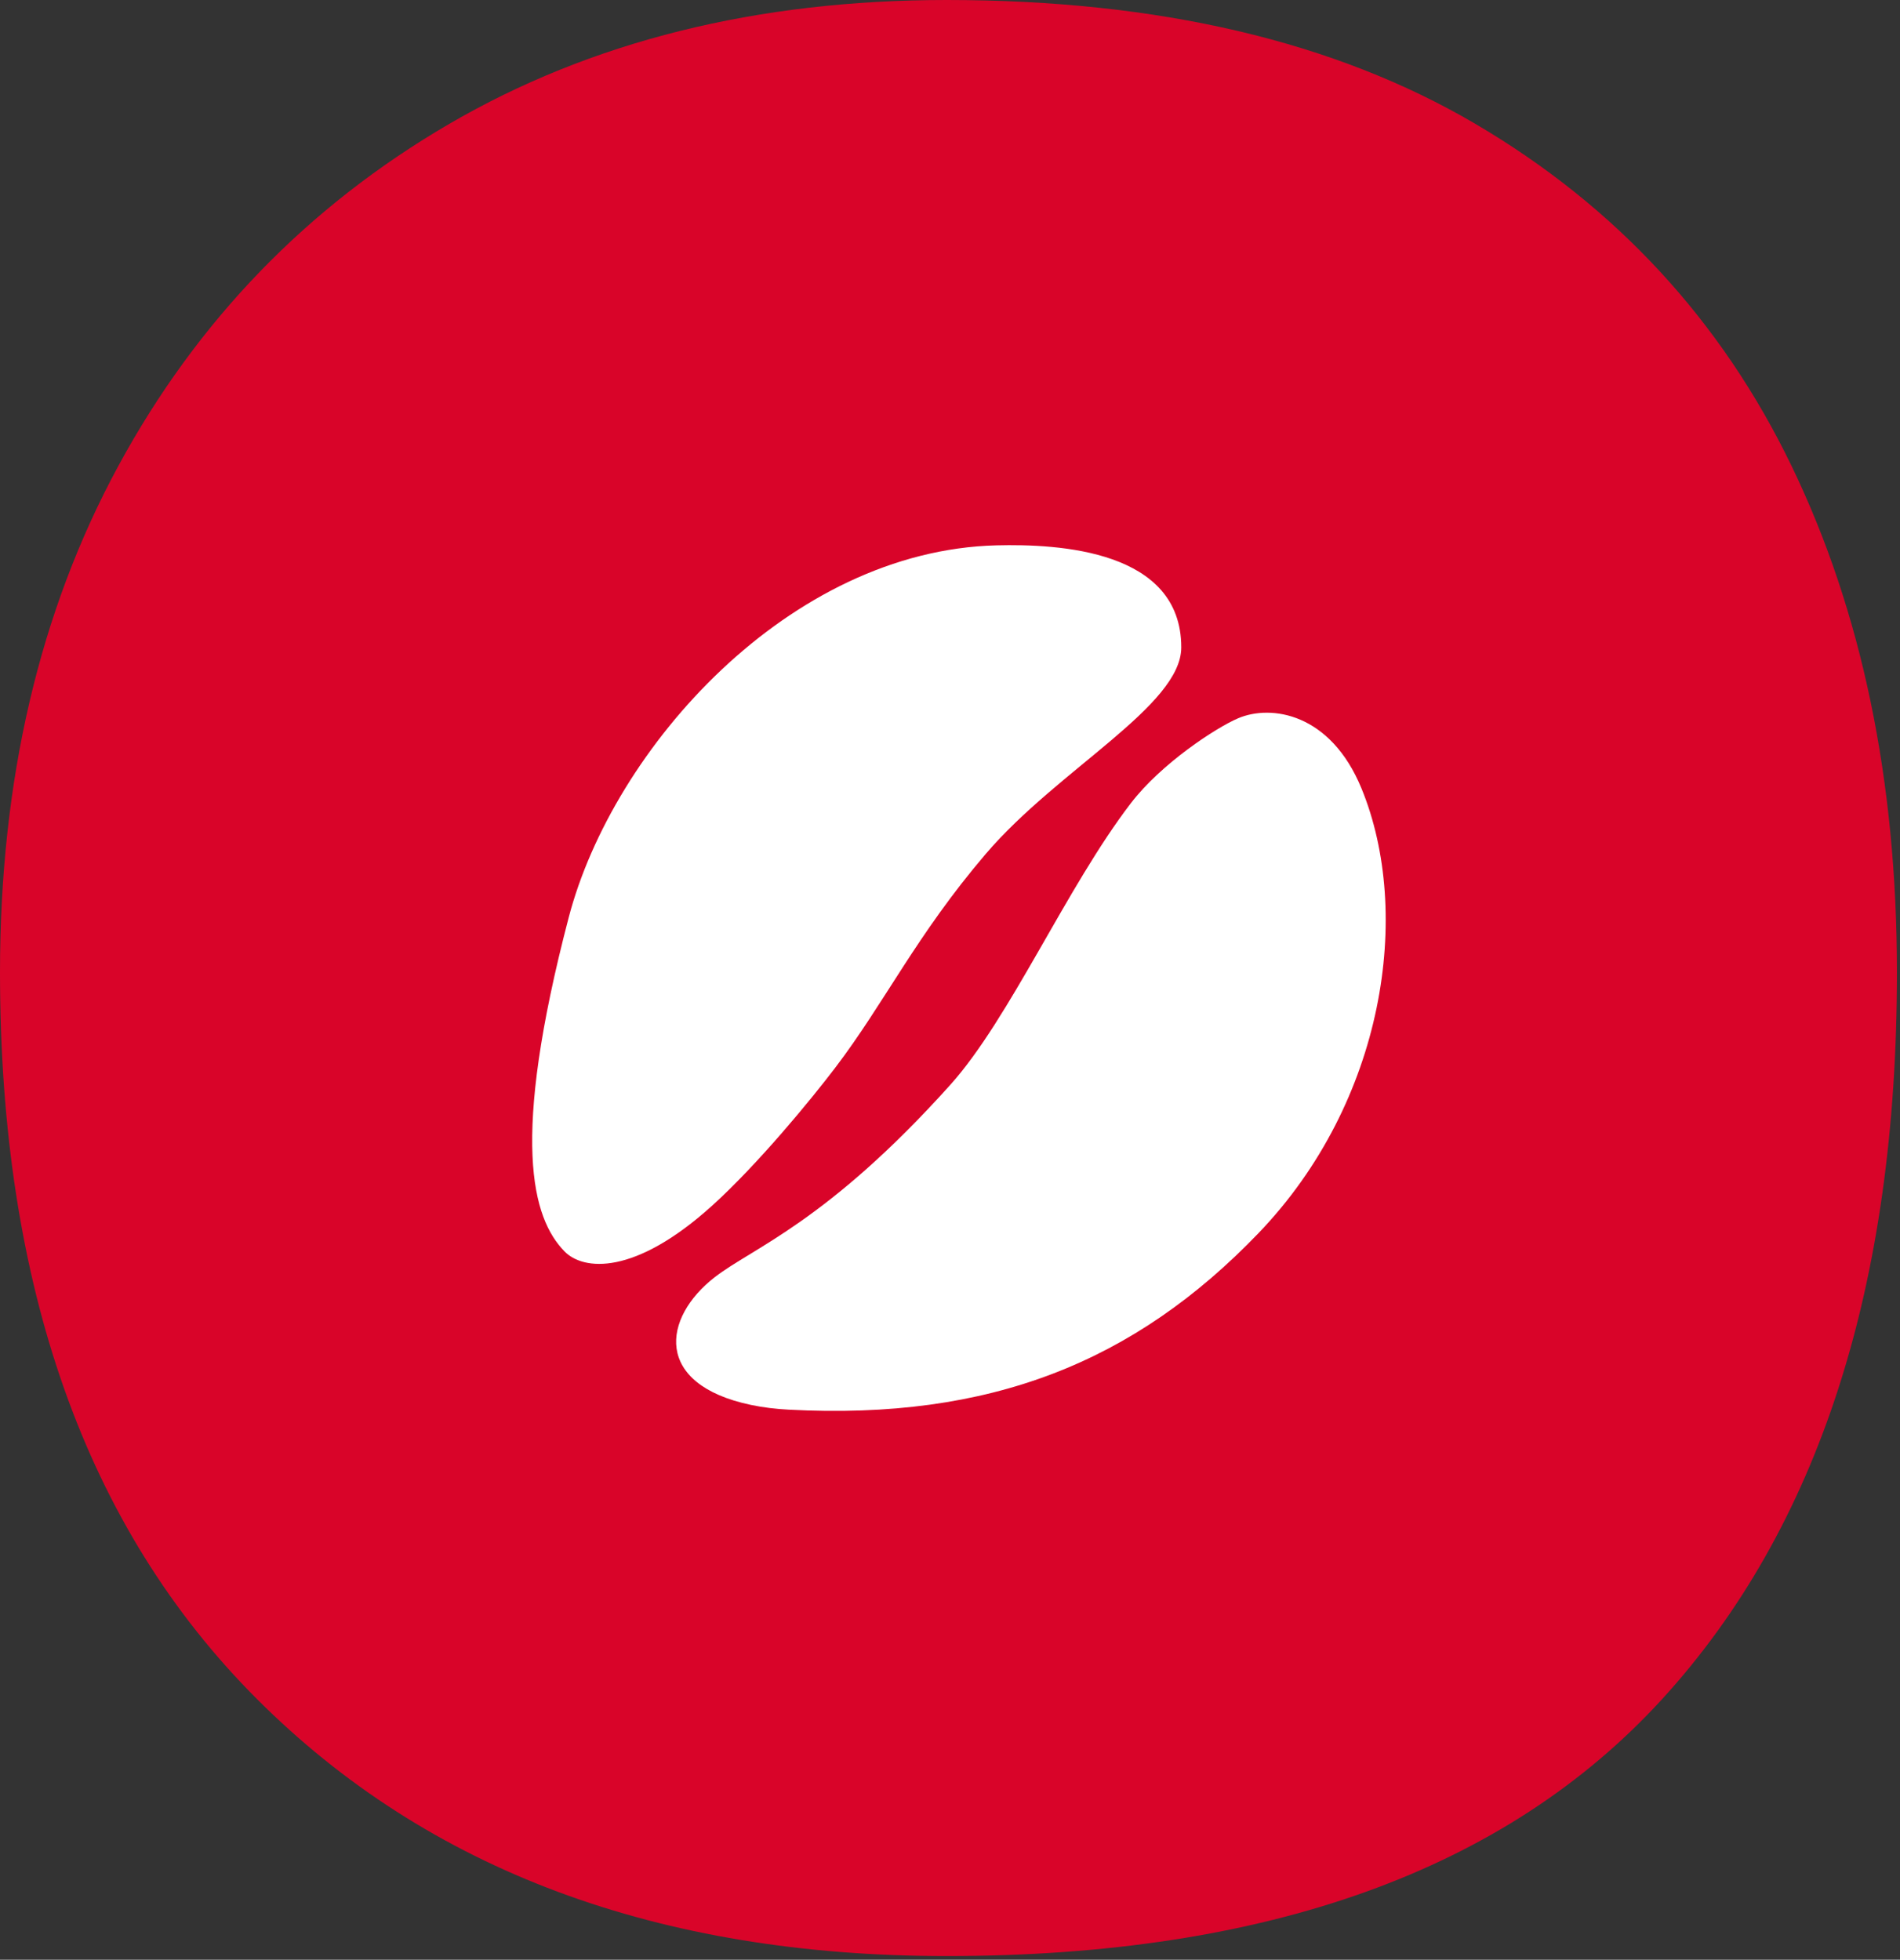
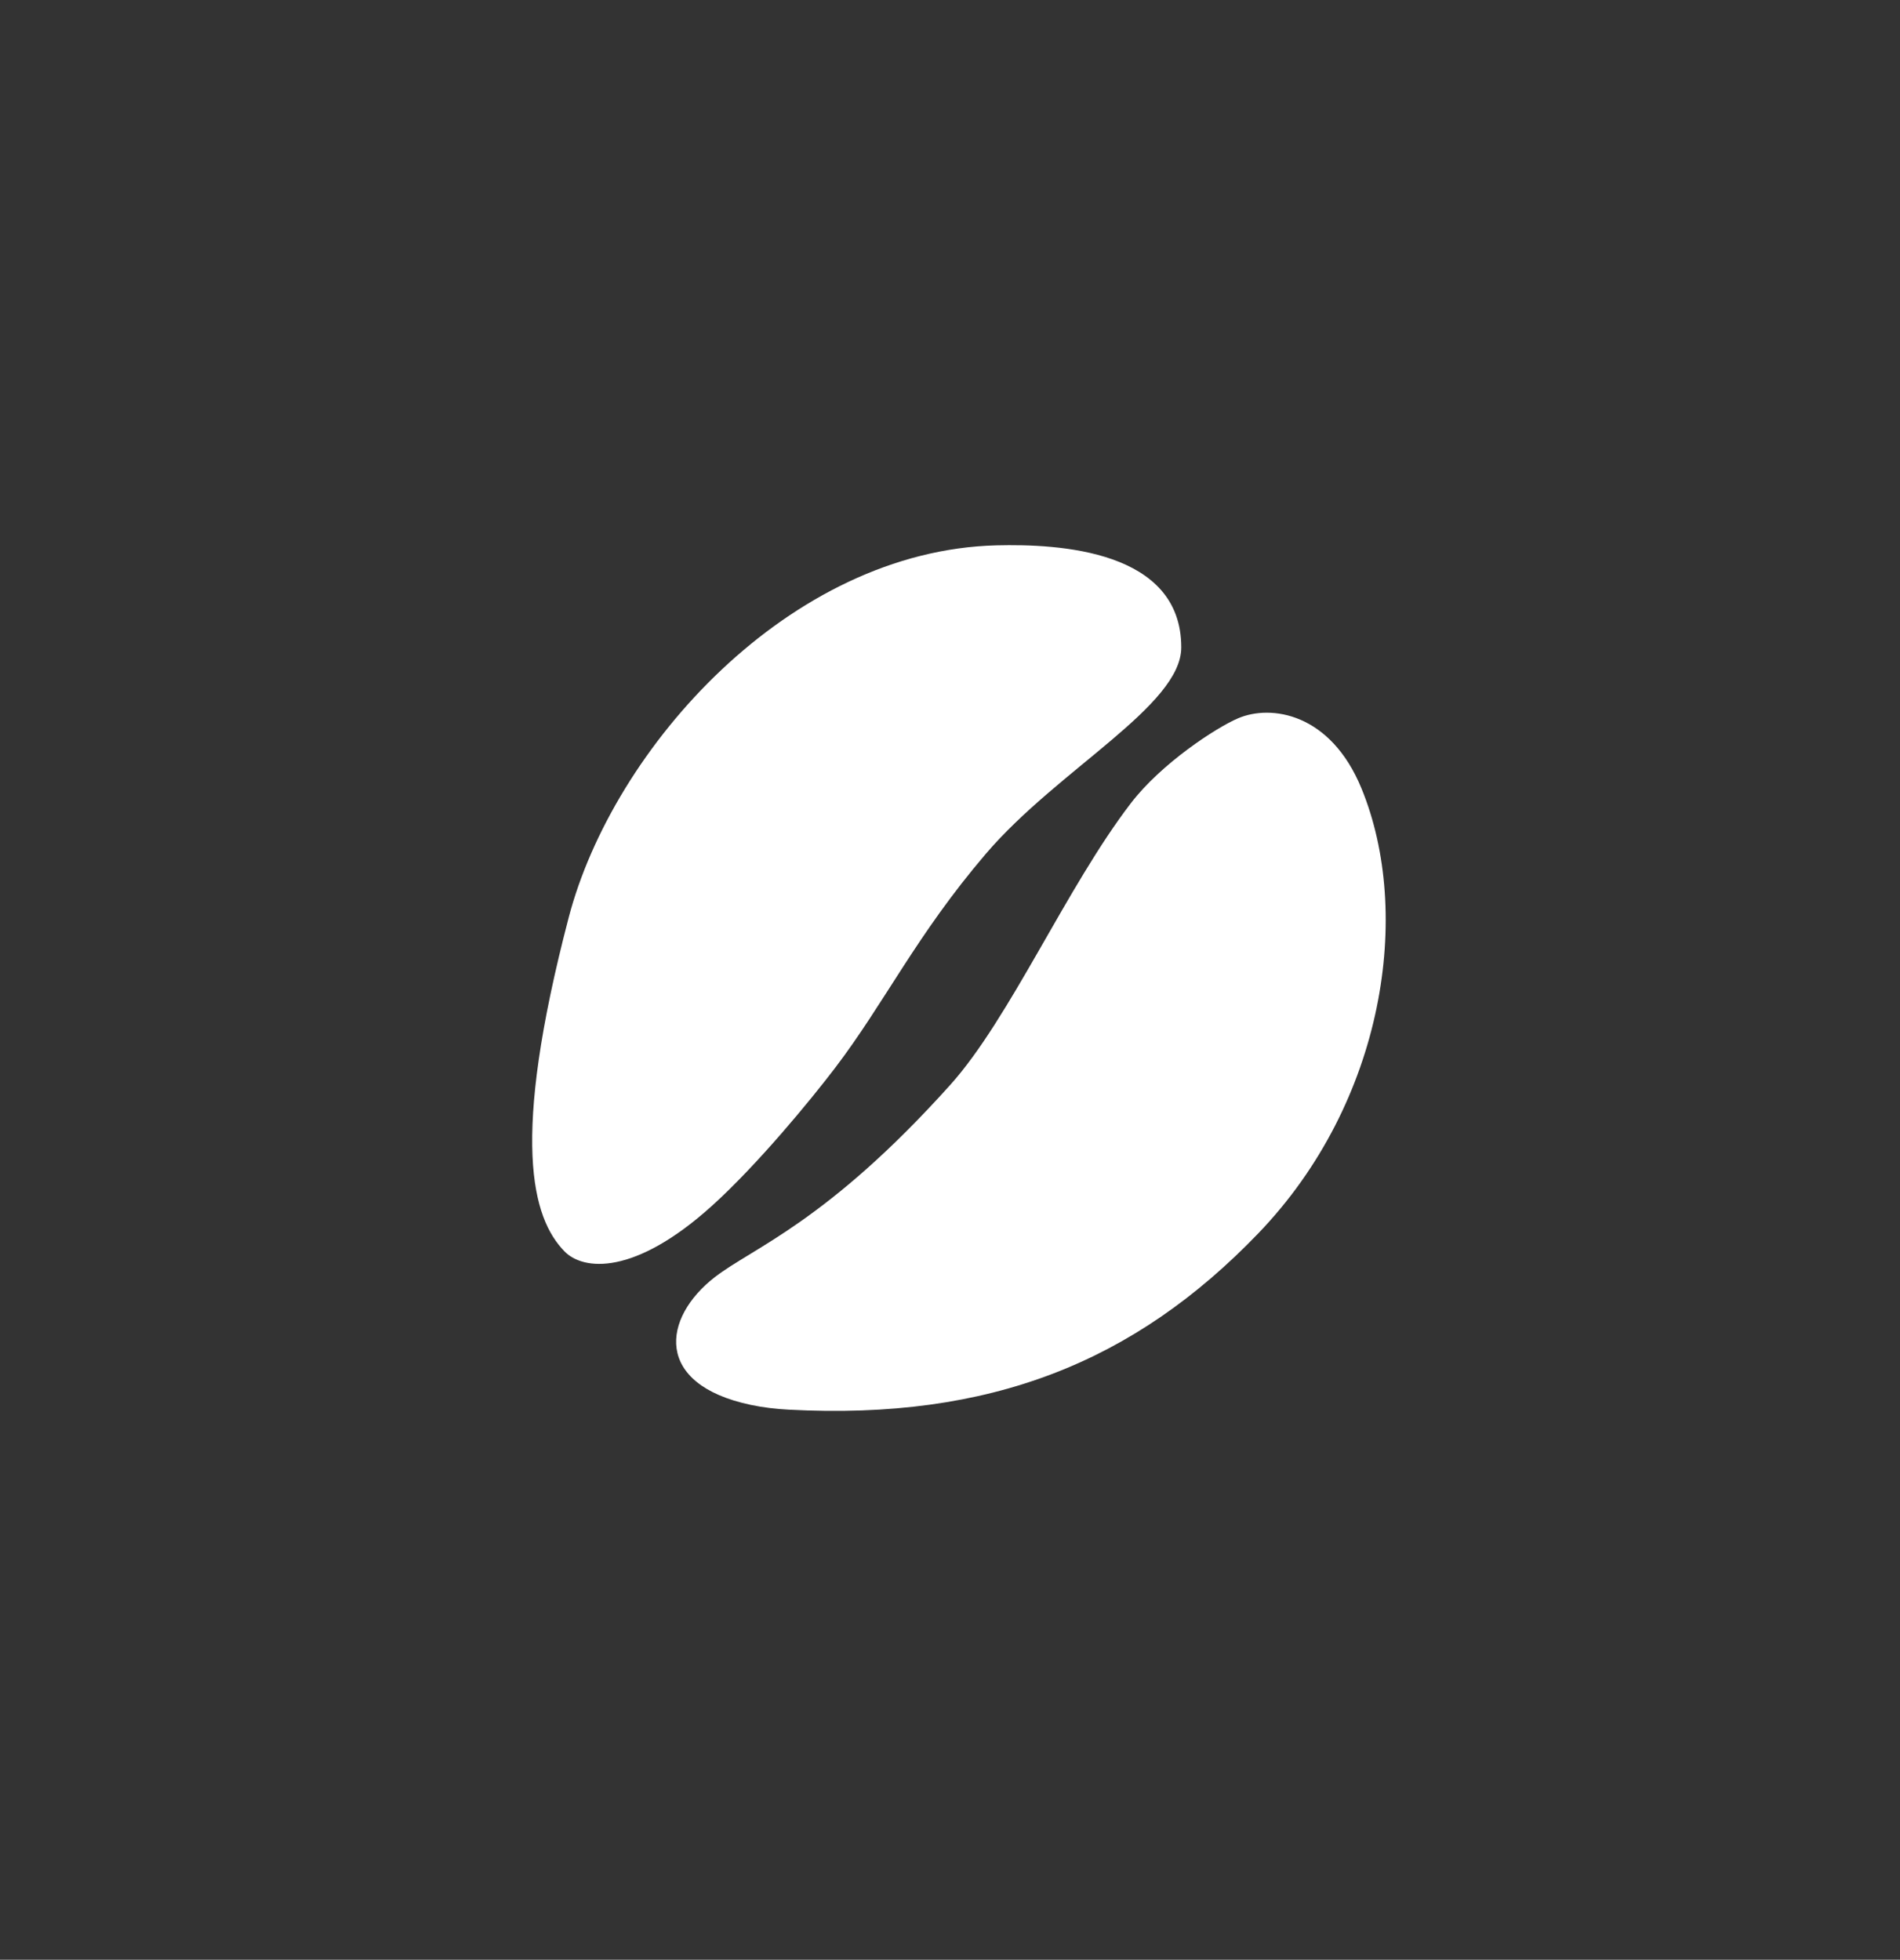
<svg xmlns="http://www.w3.org/2000/svg" version="1.1" viewBox="0 0 413 426" height="426px" width="413px">
  <rect x="0" y="0" width="413" height="426" fill="#333333" stroke="none" />
  <title>Group 2</title>
  <g fill-rule="evenodd" fill="none" stroke-width="1" stroke="none" id="Page-1">
    <g transform="translate(-44, -37)" id="Artboard">
      <g transform="translate(44, 37)" id="Group-2">
        <g fill="#D90429" id="Group">
-           <path id="kombo-2-3" d="M389.427,101.279 C404.699,132.901 412.334,169.598 412.334,211.39 C412.334,279.447 395.319,332.094 361.301,369.338 C327.262,406.582 275.418,425.197 205.769,425.197 C143.077,425.197 93.103,406.582 55.866,369.338 C18.615,332.094 0,279.447 0,211.39 C0,169.598 8.57,132.901 25.725,101.279 C42.865,69.67 66.838,44.886 97.658,26.929 C128.471,8.979 164.503,0 205.769,0 C251.846,0 290.163,8.979 320.706,26.929 C351.249,44.886 374.156,69.67 389.427,101.279 Z" />
-         </g>
+           </g>
        <path fill="#FFFFFF" id="Path" d="M122.689,272.004 C126.772,276.208 137.92,277.355 154.838,262.041 C164.748,253.07 176.263,239.048 181.55,232.099 C192.334,217.926 199.18,203.283 214.295,185.591 C229.986,167.225 256.77,153.428 256.77,140.721 C256.77,119.593 230.213,118.203 216.598,118.545 C171.6,119.674 133.281,162.528 123.624,199.418 C110.889,248.061 115.671,264.781 122.689,272.004 Z" />
        <path fill="#FFFFFF" id="Path" d="M273.51,268.102 C301.044,239.473 307.054,198.409 295.942,171.376 C289.195,154.963 276.275,153.092 269.138,156.13 C264.297,158.19 252.436,165.967 245.837,174.564 C231.827,192.819 219.544,221.365 206.542,235.842 C179.793,265.623 163.691,271.19 155.397,277.601 C143.945,286.453 142.04,300.917 163.217,305.388 C165.927,305.96 168.687,306.275 171.453,306.422 C215.225,308.745 246.606,296.076 273.51,268.102 Z" />
      </g>
    </g>
  </g>
</svg>